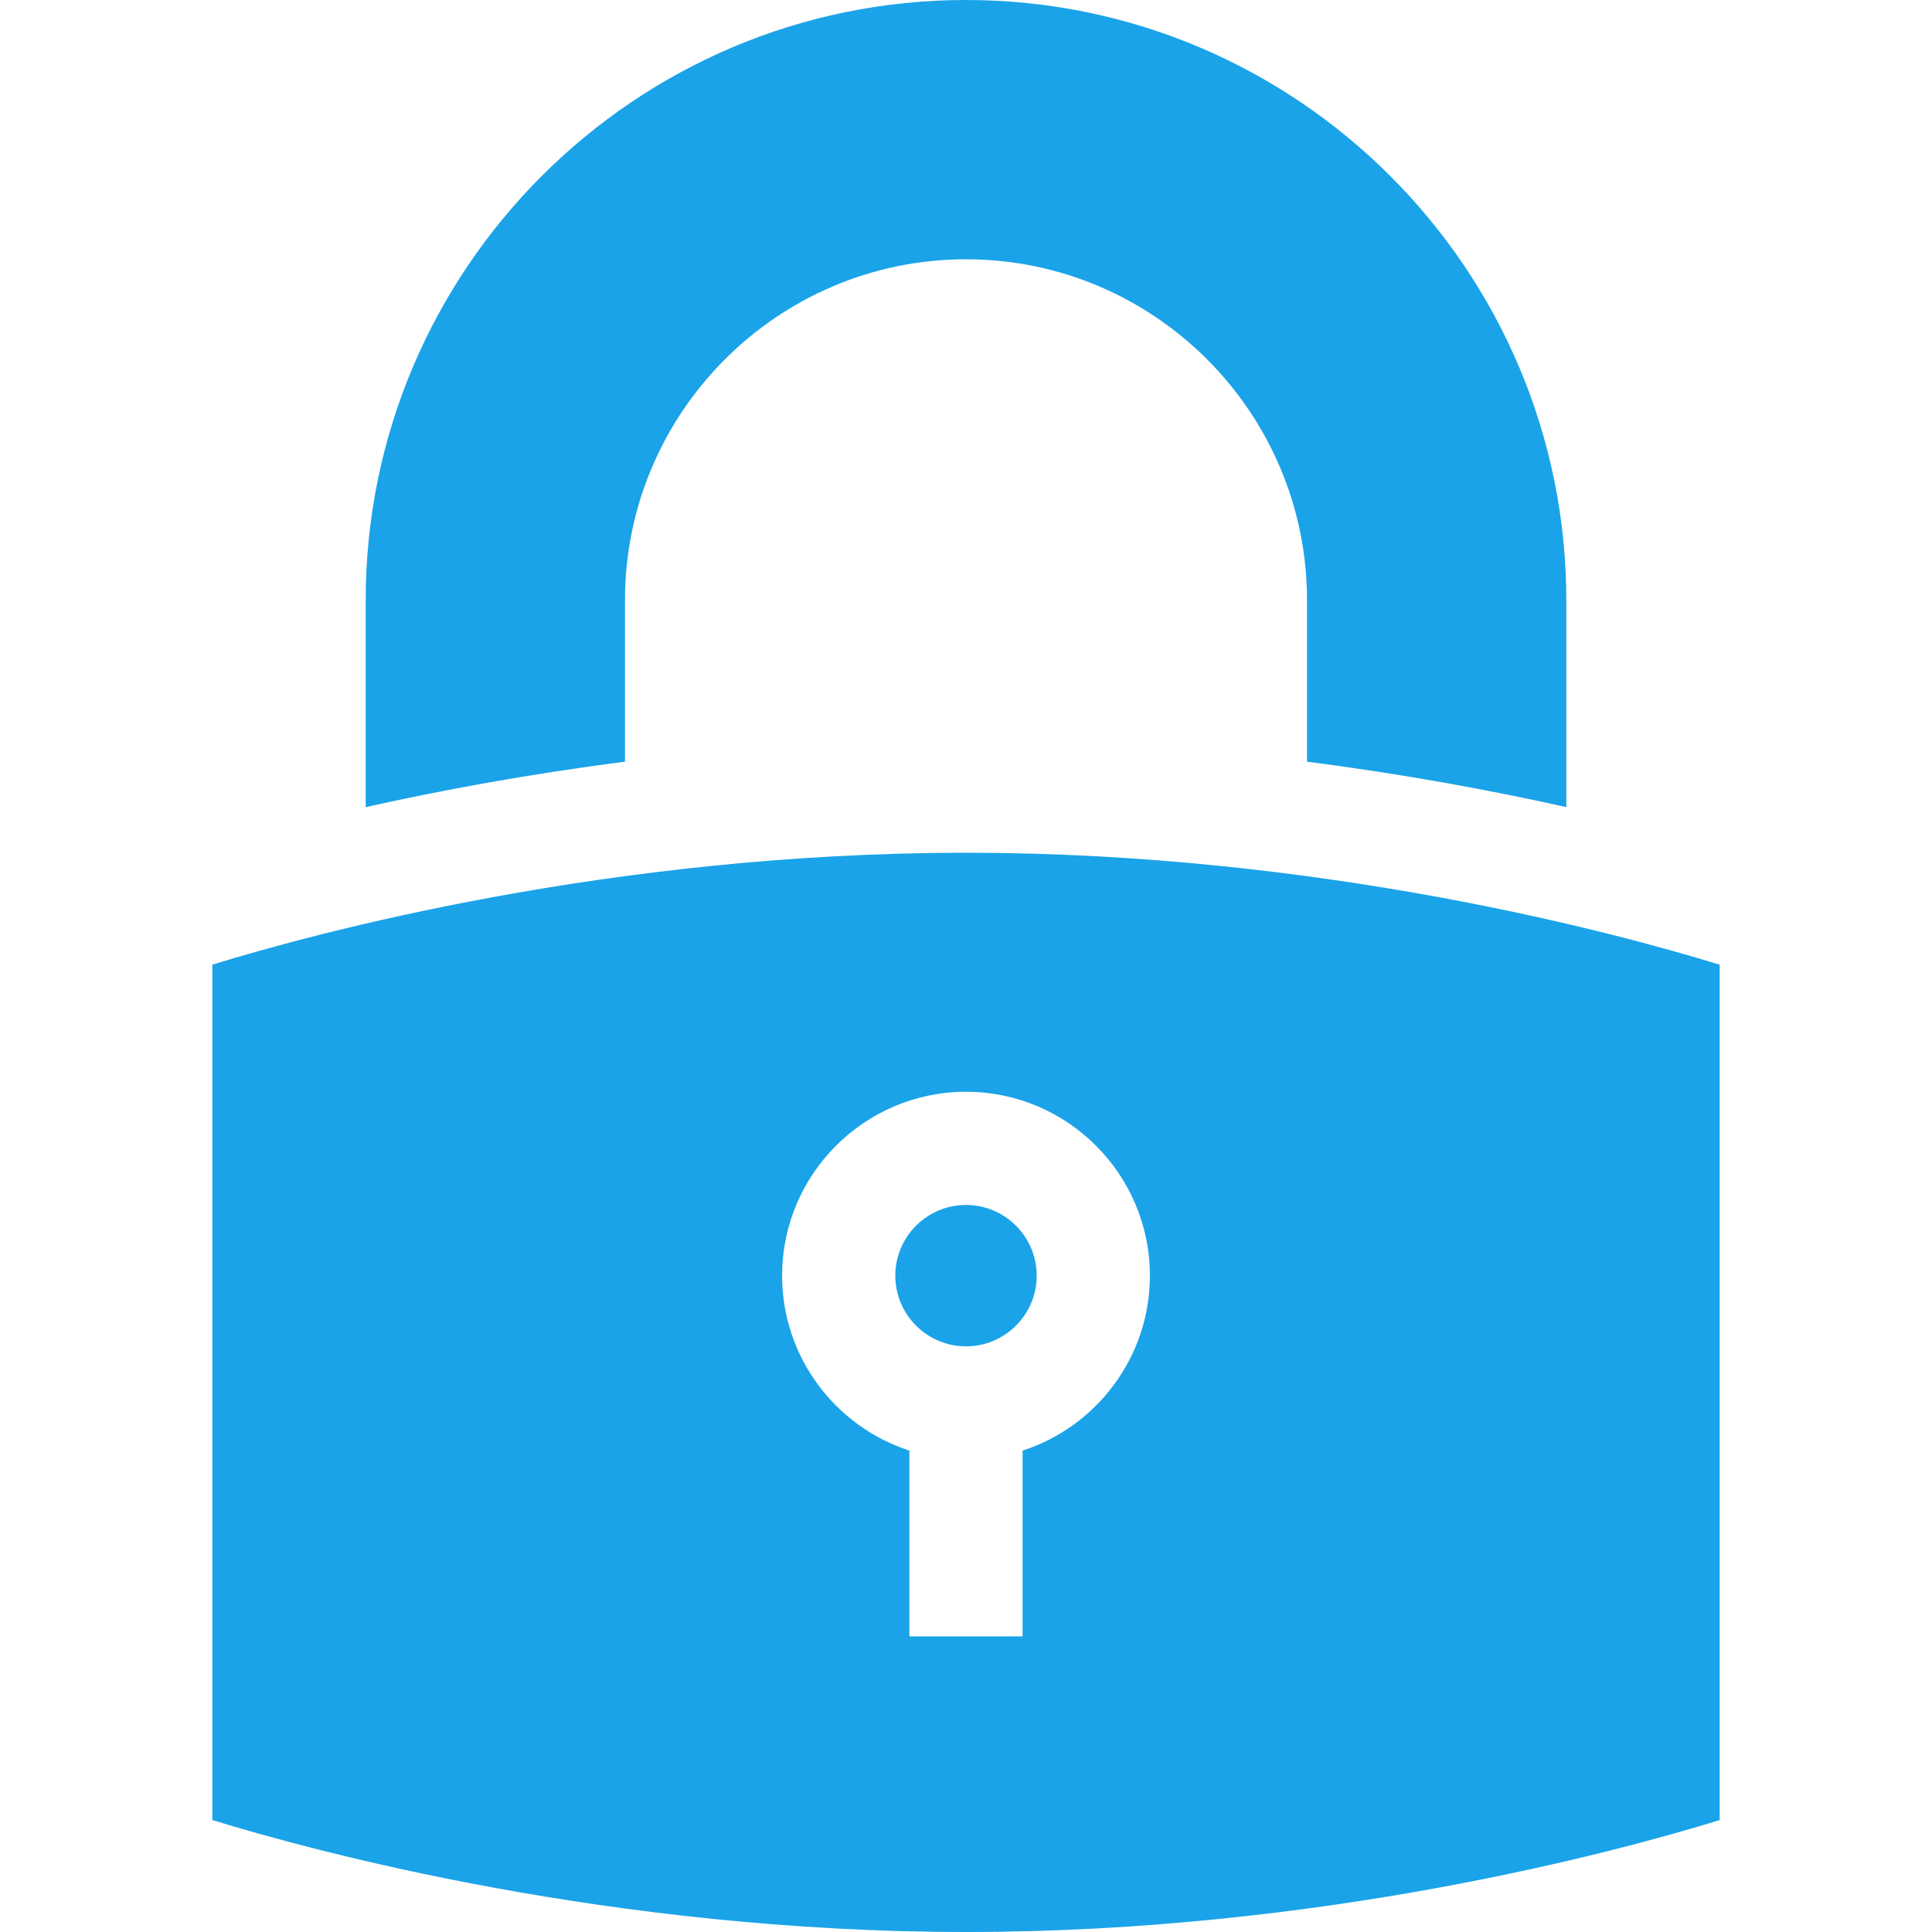
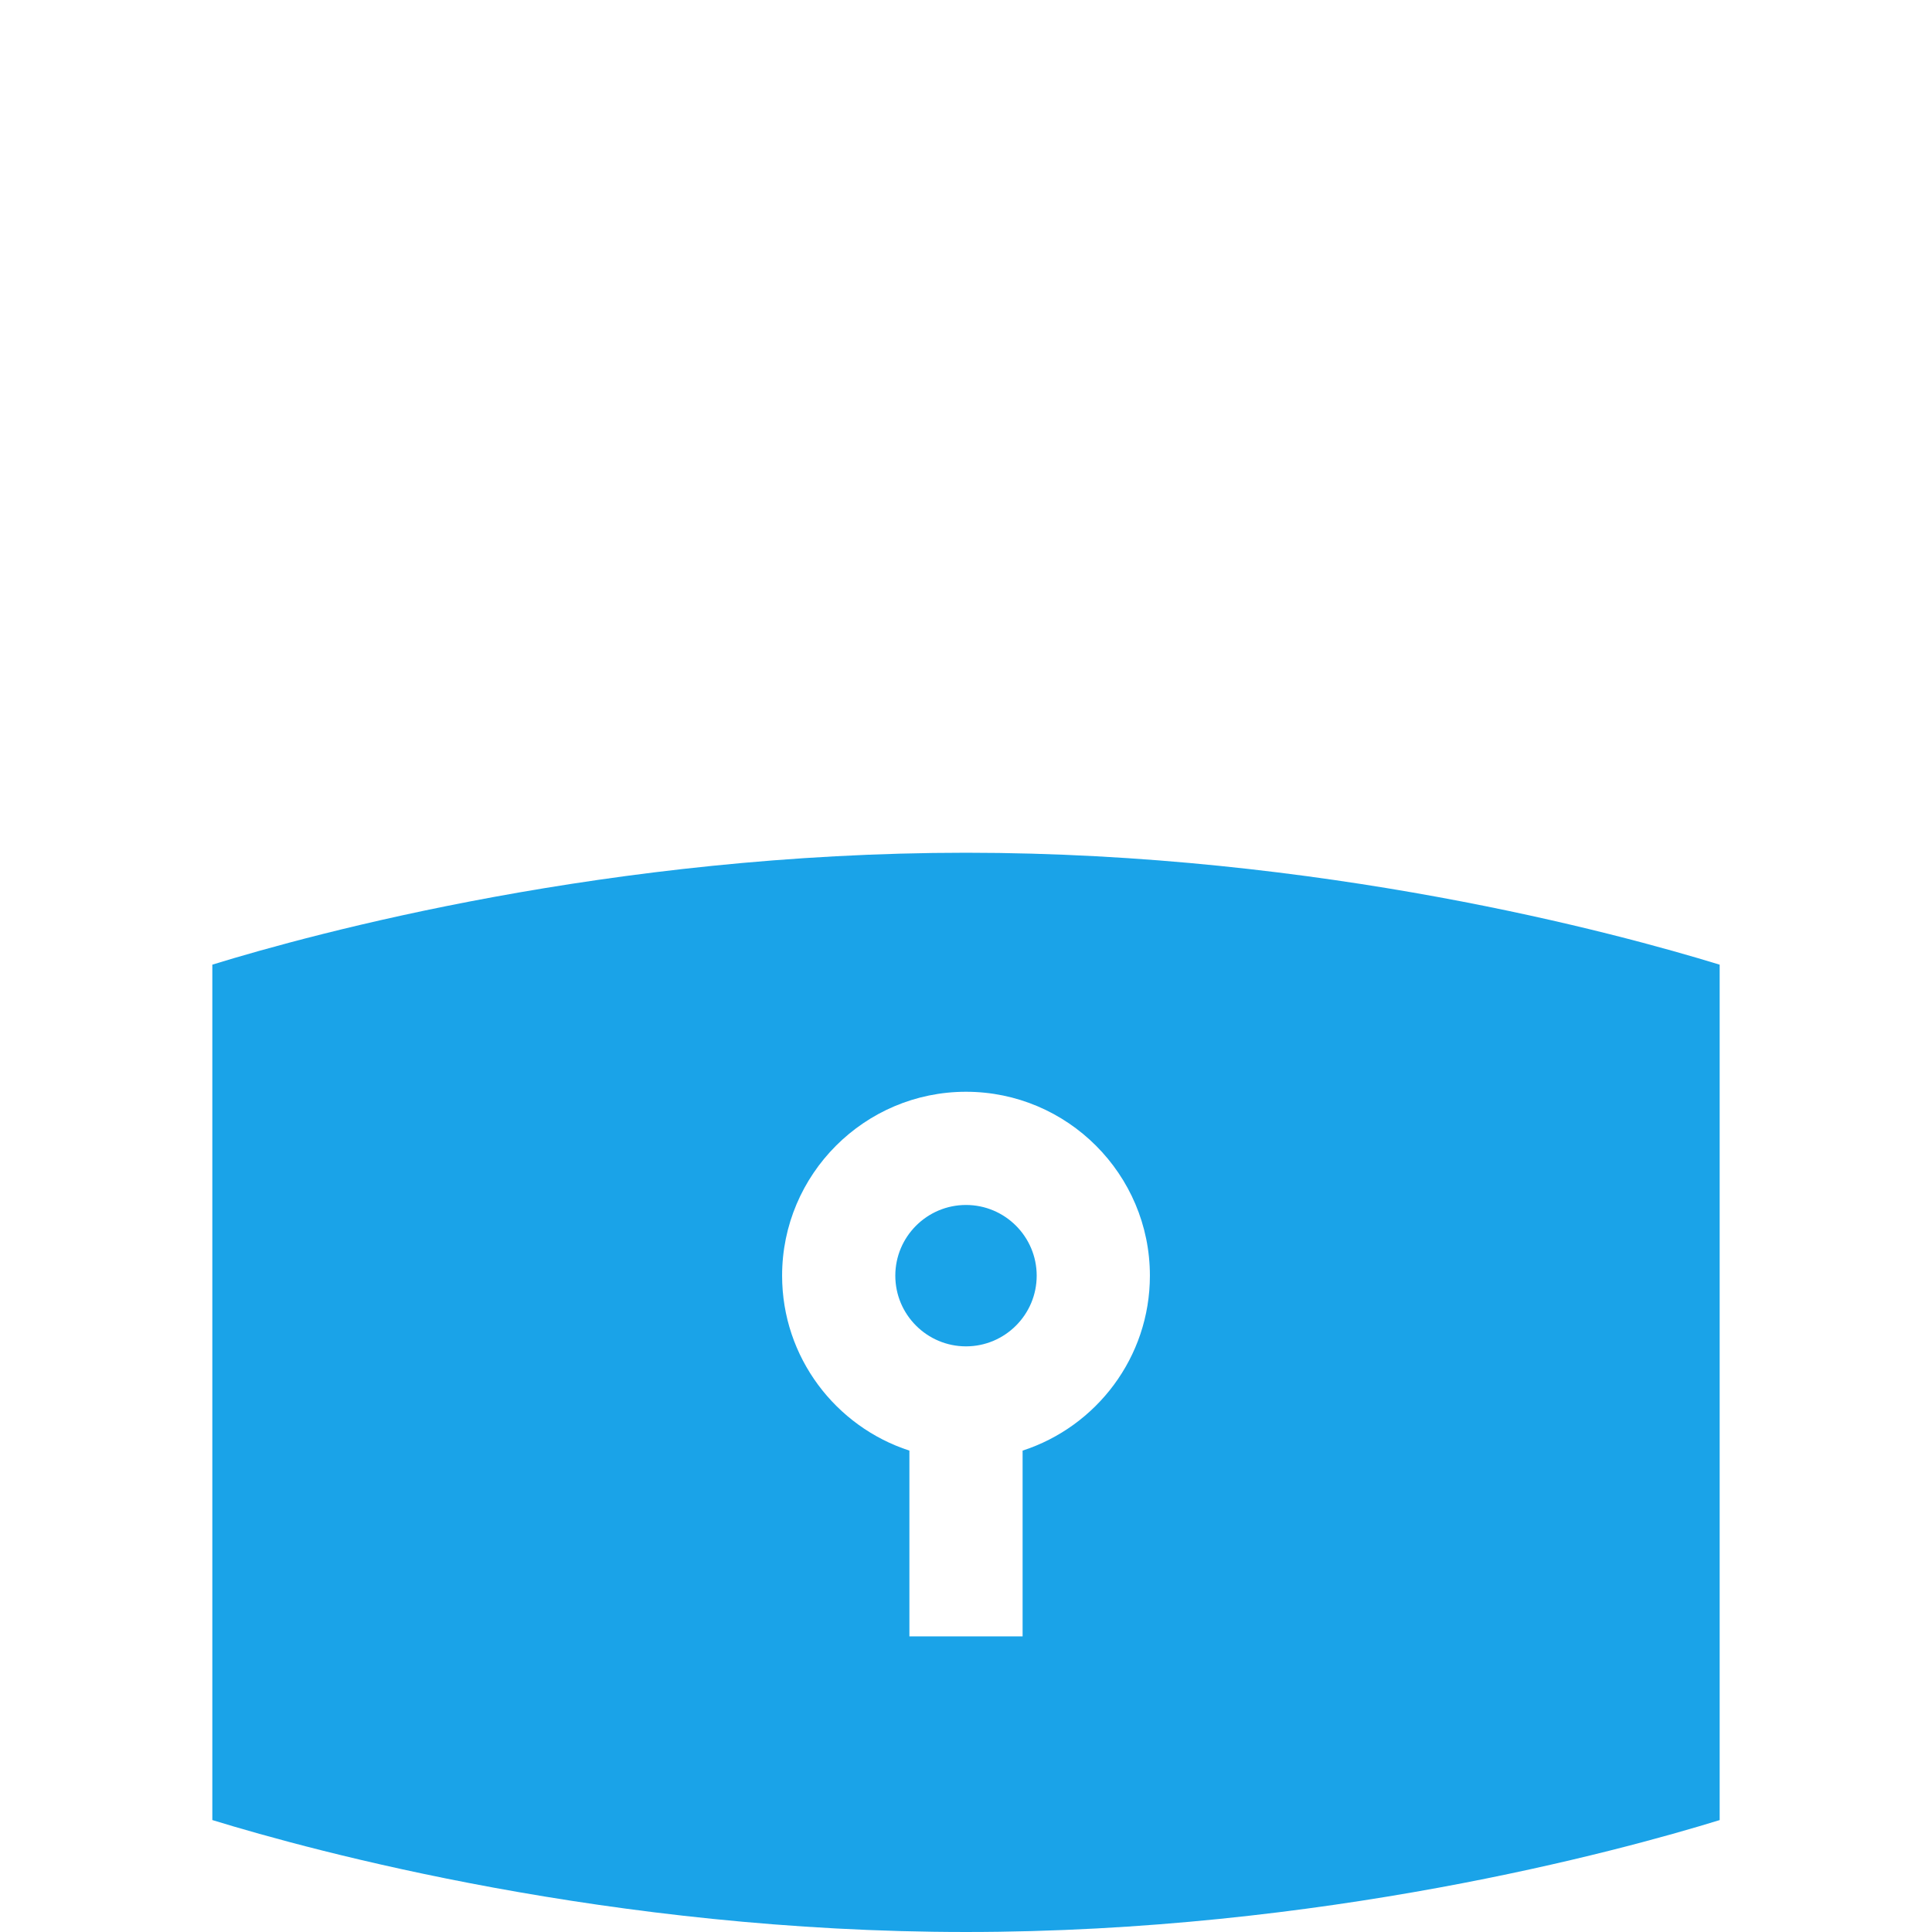
<svg xmlns="http://www.w3.org/2000/svg" version="1.1" width="512" height="512" x="0" y="0" viewBox="0 0 512 512" style="enable-background:new 0 0 512 512" xml:space="preserve" class="">
  <g>
    <g>
-       <path d="m96.911 213.898c19.345-4.324 42.593-8.695 68.714-12.037v-42.773c0-49.833 40.542-90.375 90.375-90.375s90.375 40.542 90.375 90.375v42.773c26.121 3.342 49.369 7.713 68.714 12.037v-54.81c0-87.721-71.367-159.088-159.089-159.088s-159.089 71.367-159.089 159.089z" fill="#1aa3e8" data-original="#000000" style="" class="" />
      <path d="m256 319.33c-10.33 0-18.734 8.404-18.734 18.734 0 10.331 8.404 18.735 18.734 18.735s18.734-8.404 18.734-18.735c.001-10.33-8.404-18.734-18.734-18.734z" fill="#1aa3e8" data-original="#000000" style="" class="" />
      <path d="m256 225.985c-94.282 0-172.822 21.37-199.731 29.658v226.691c26.95 8.282 105.66 29.666 199.731 29.666 94.282 0 172.822-21.37 199.73-29.658v-226.691c-26.949-8.282-105.658-29.666-199.73-29.666zm15 158.442v49.228h-30v-49.228c-19.553-6.342-33.734-24.723-33.734-46.363 0-26.872 21.862-48.734 48.734-48.734s48.734 21.862 48.734 48.734c.001 21.64-14.18 40.021-33.734 46.363z" fill="#1aa3e8" data-original="#000000" style="" class="" />
    </g>
  </g>
</svg>